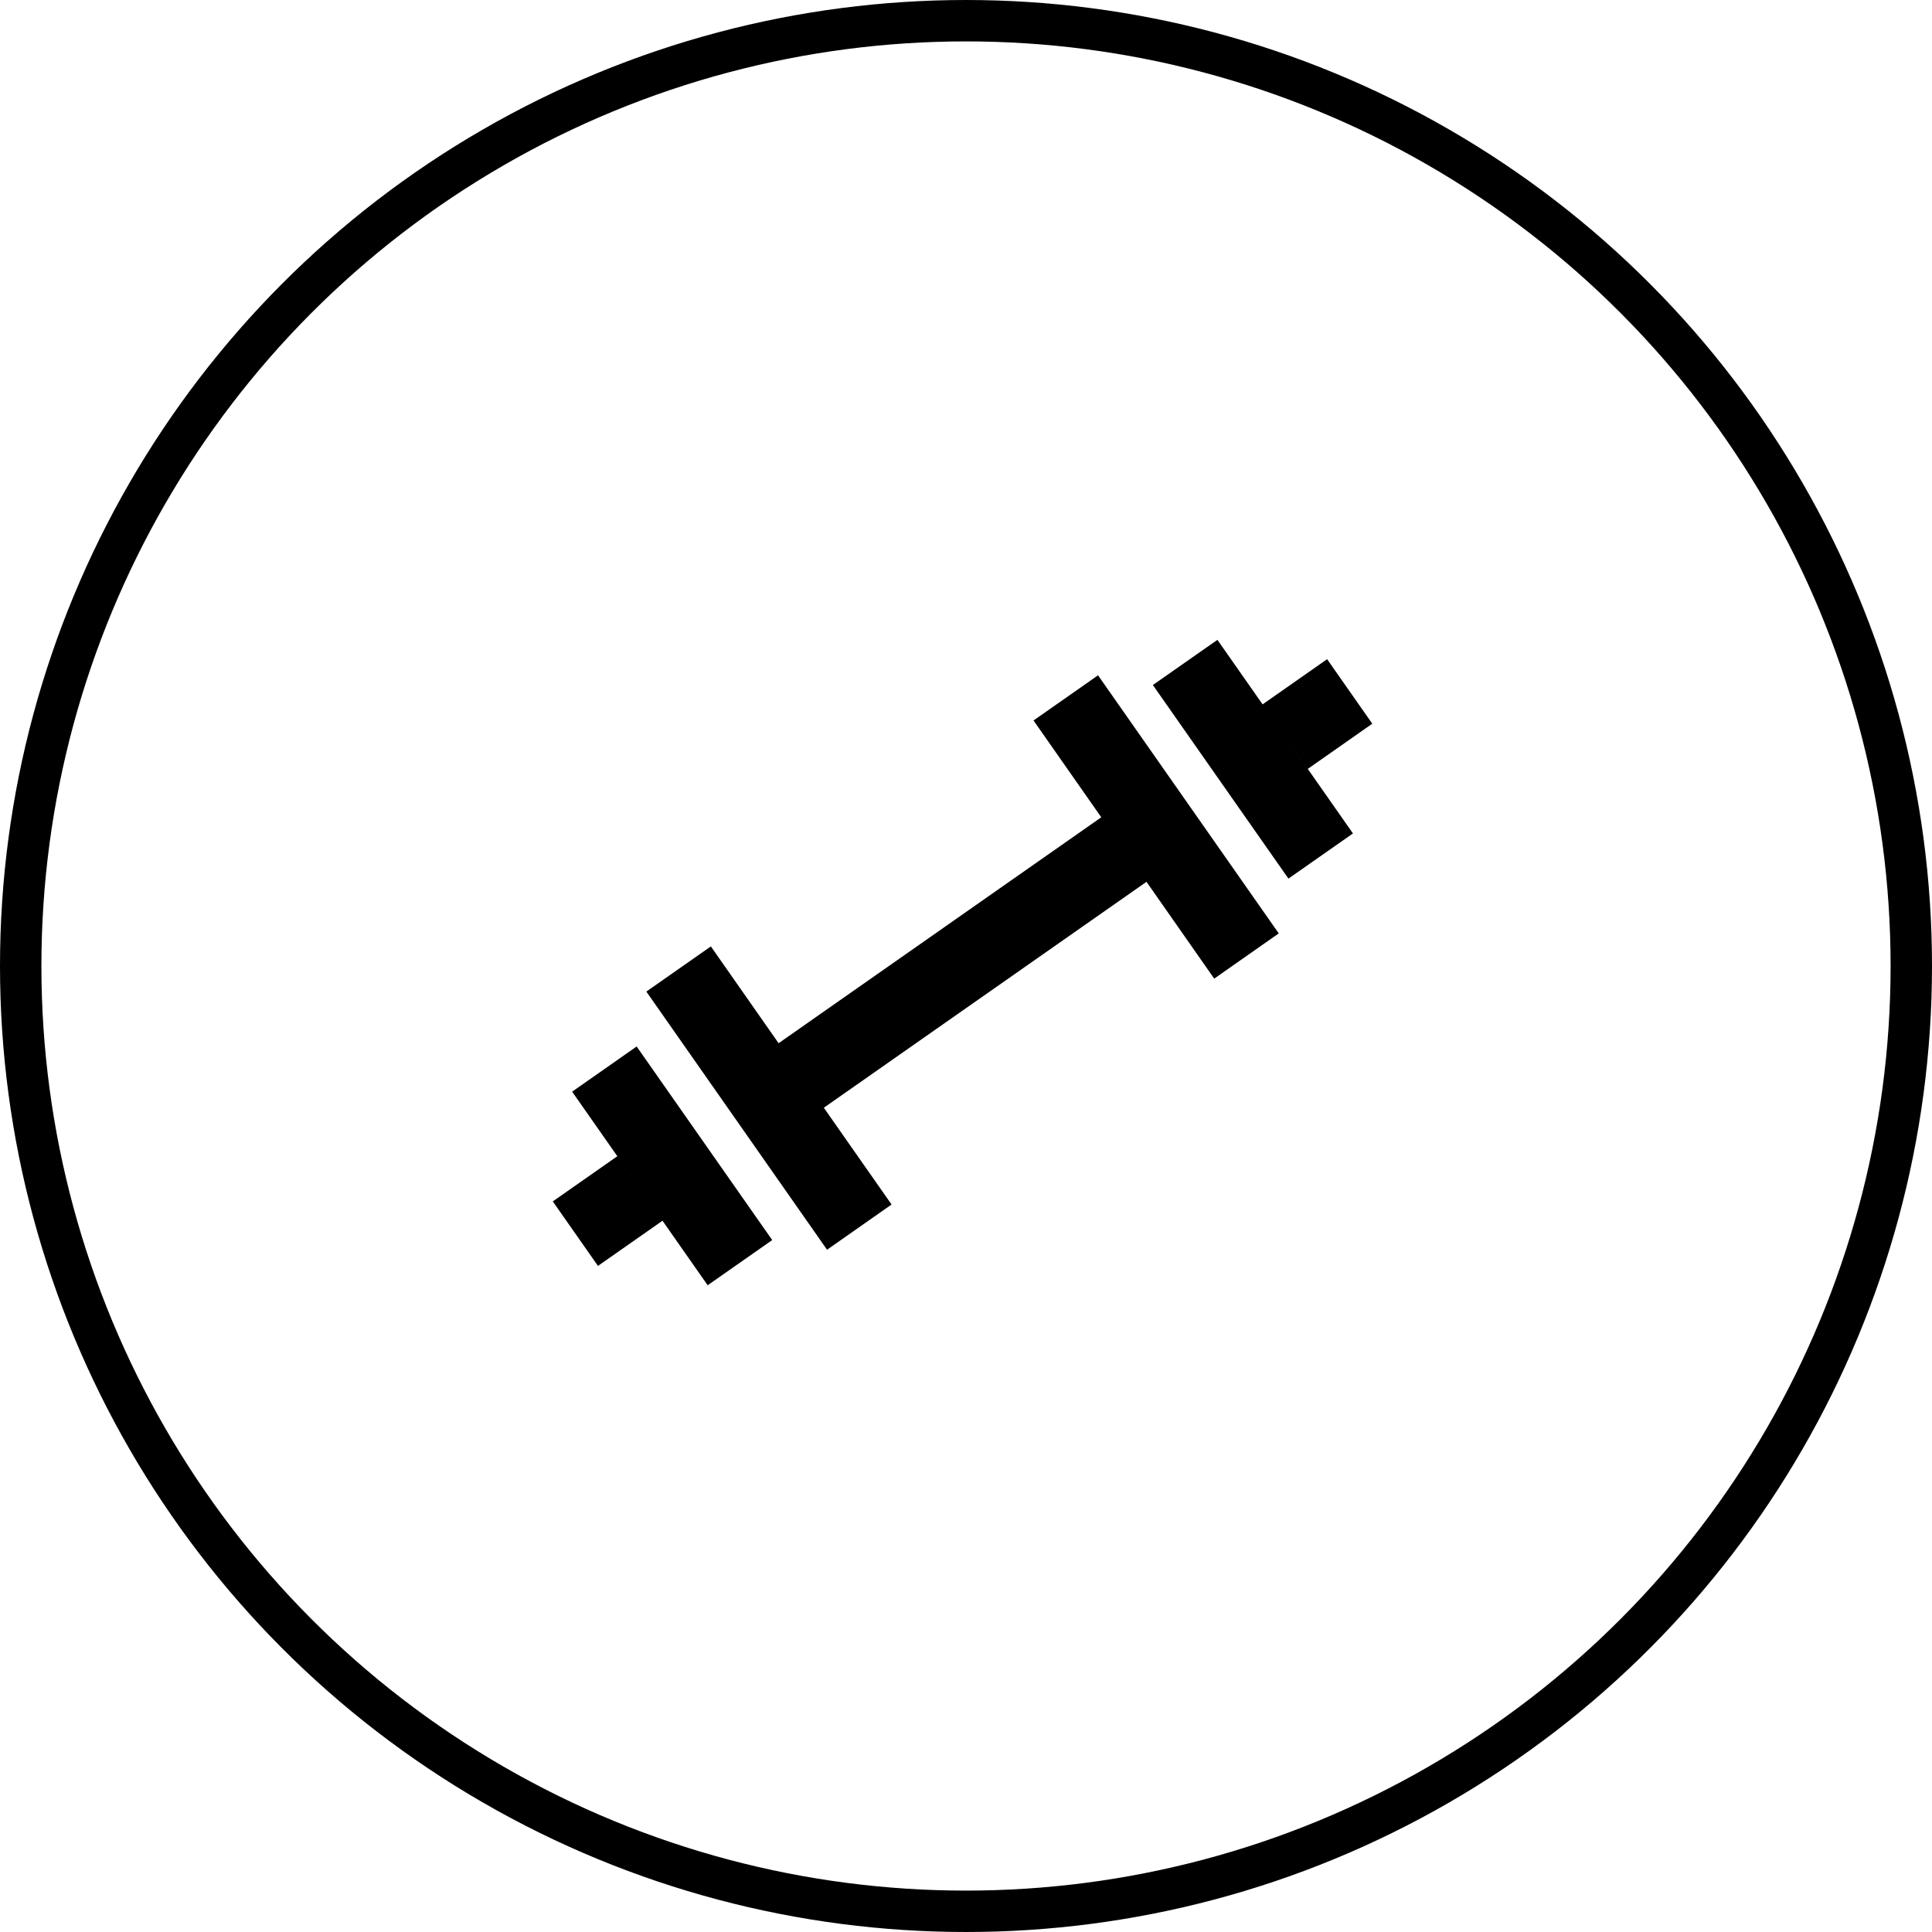
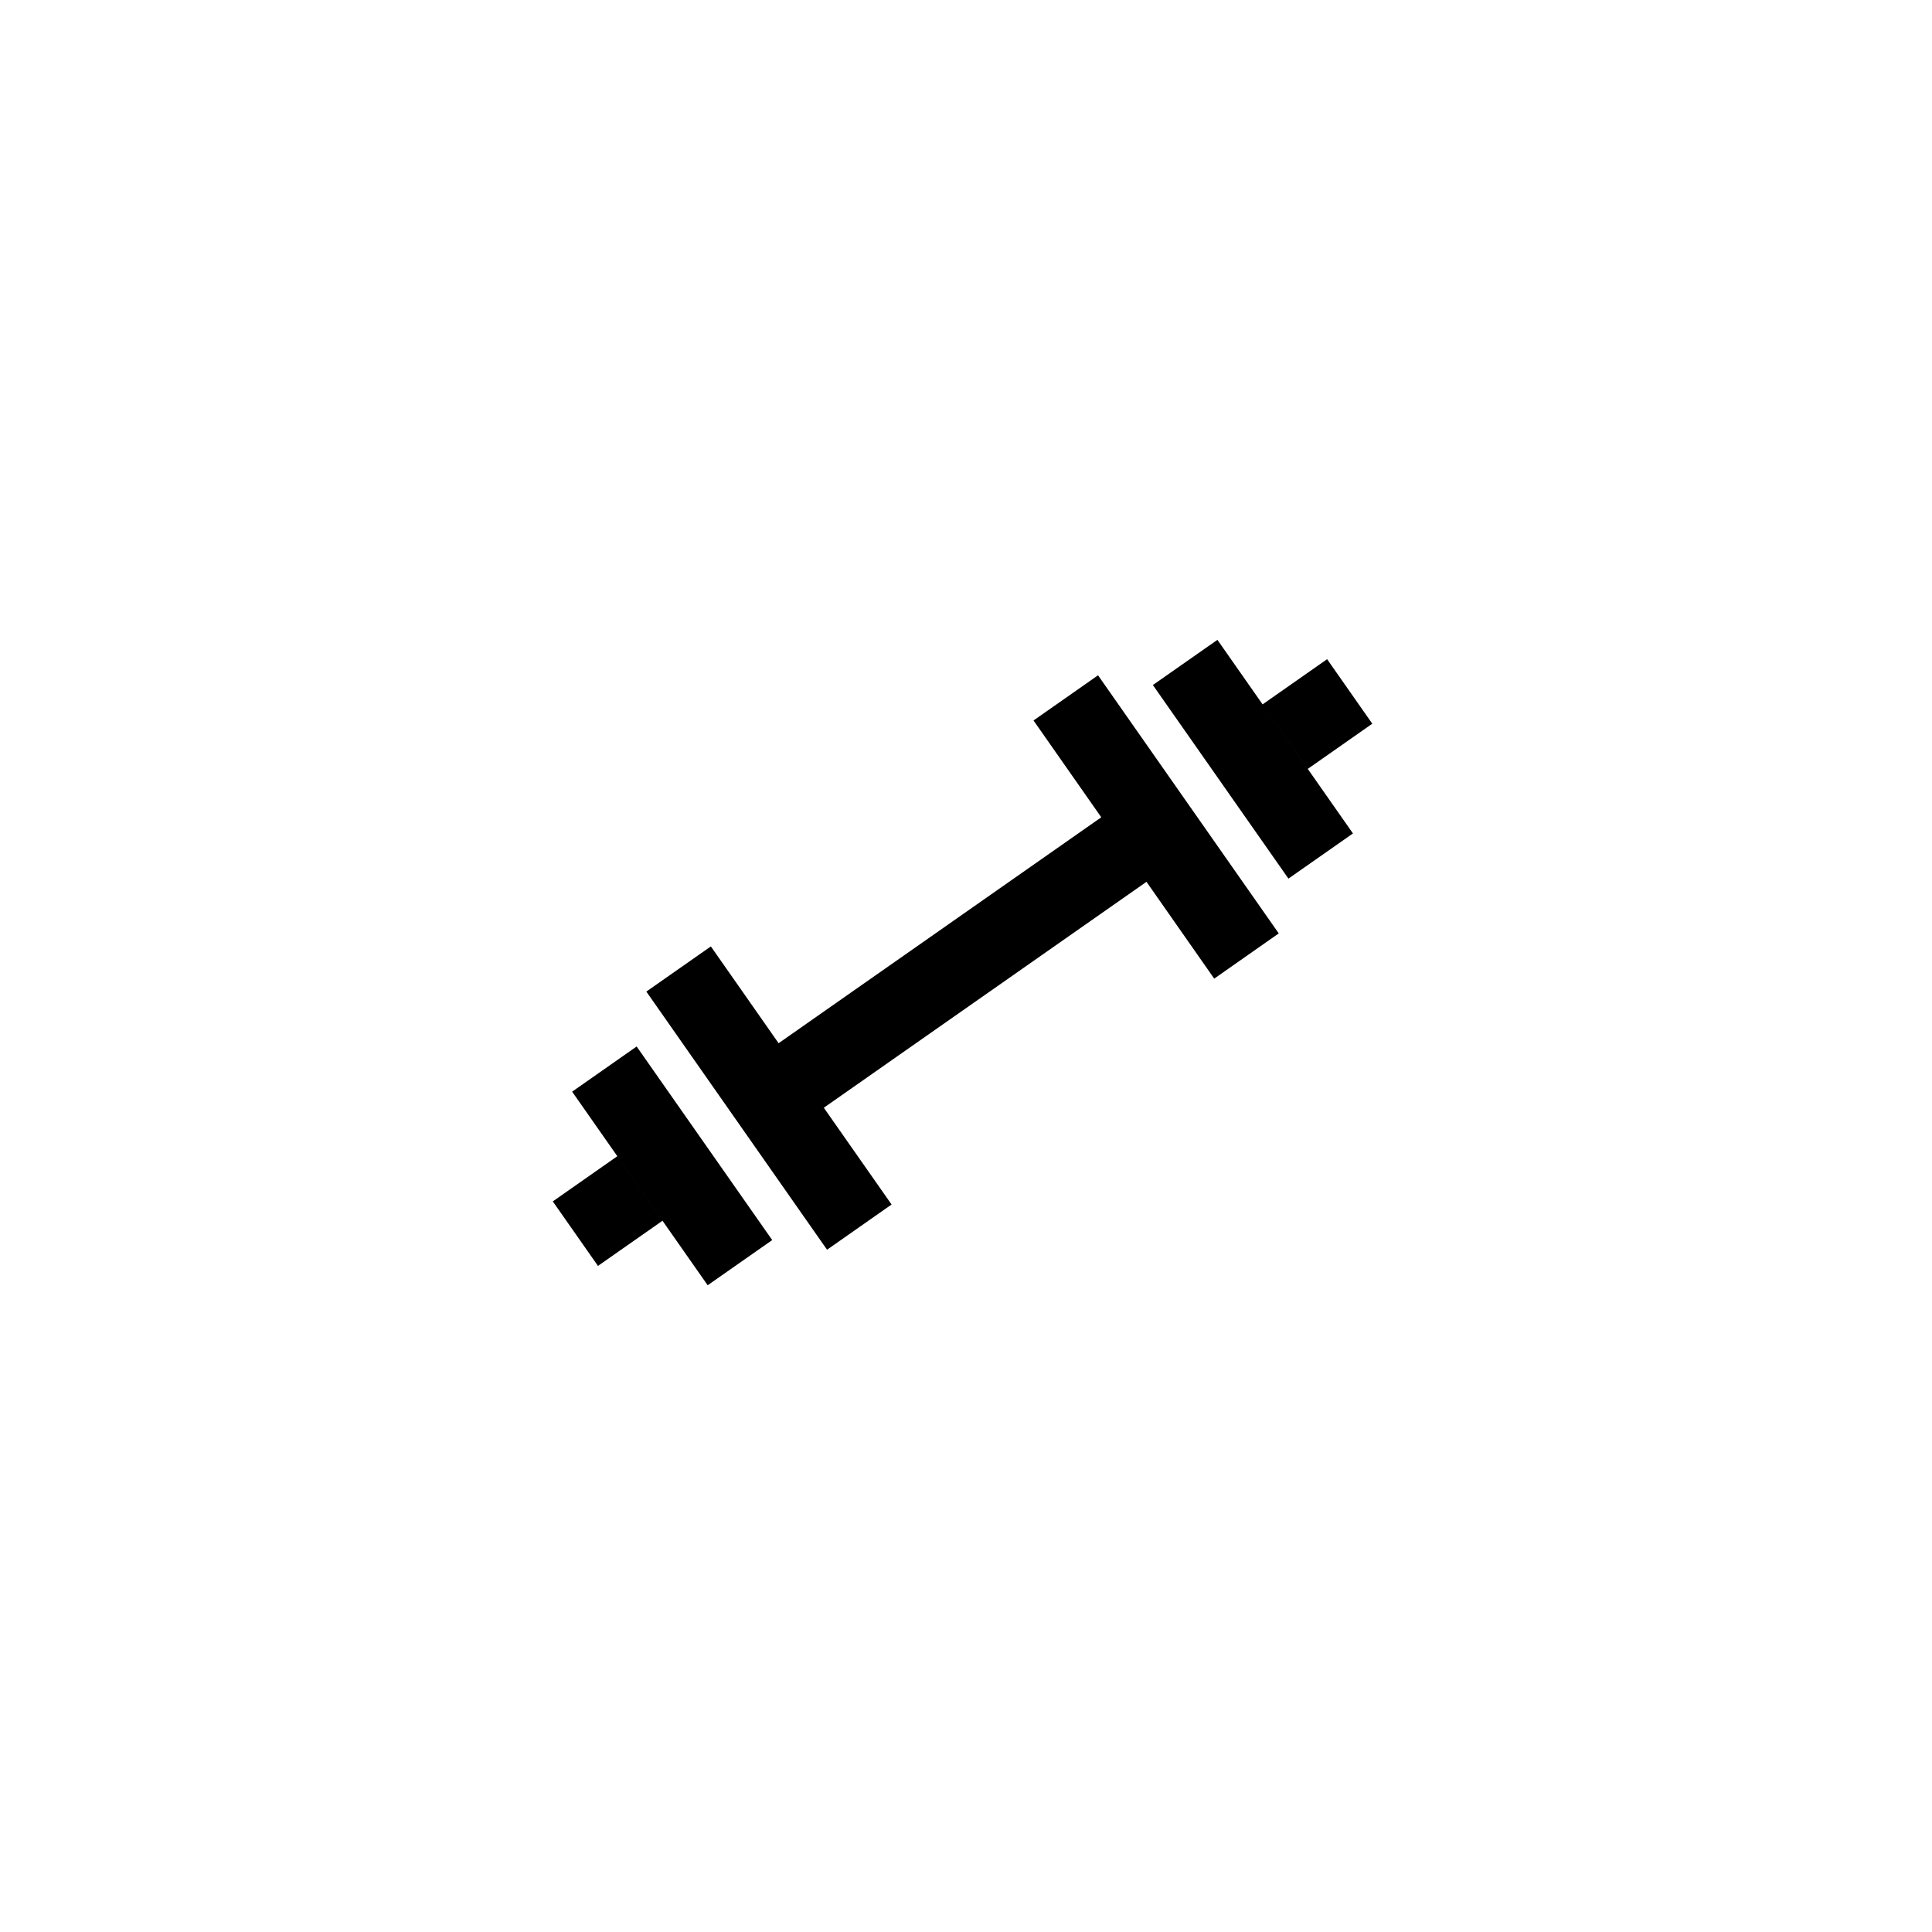
<svg xmlns="http://www.w3.org/2000/svg" width="280" height="280" viewBox="0 0 280 280" fill="none">
-   <circle cx="140" cy="140" r="137" stroke="black" stroke-width="6" />
  <path d="M186.73 127.336L167.082 99.279L176.438 92.732L196.08 120.788L186.73 127.336ZM175.975 141.835L166.157 127.798L119.394 160.541L129.213 174.566L119.862 181.12L93.672 143.707L103.023 137.16L112.841 151.191L159.604 118.448L149.785 104.417L159.136 97.869L185.326 135.276L175.975 141.829V141.835ZM189.533 111.432L198.883 104.885L192.335 95.534L182.985 102.082L189.533 111.432ZM111.916 179.721L92.268 151.665L82.918 158.212L102.56 186.268L111.916 179.721ZM96.013 176.918L86.663 183.466L80.115 174.115L89.466 167.568L96.013 176.918Z" fill="black" />
</svg>